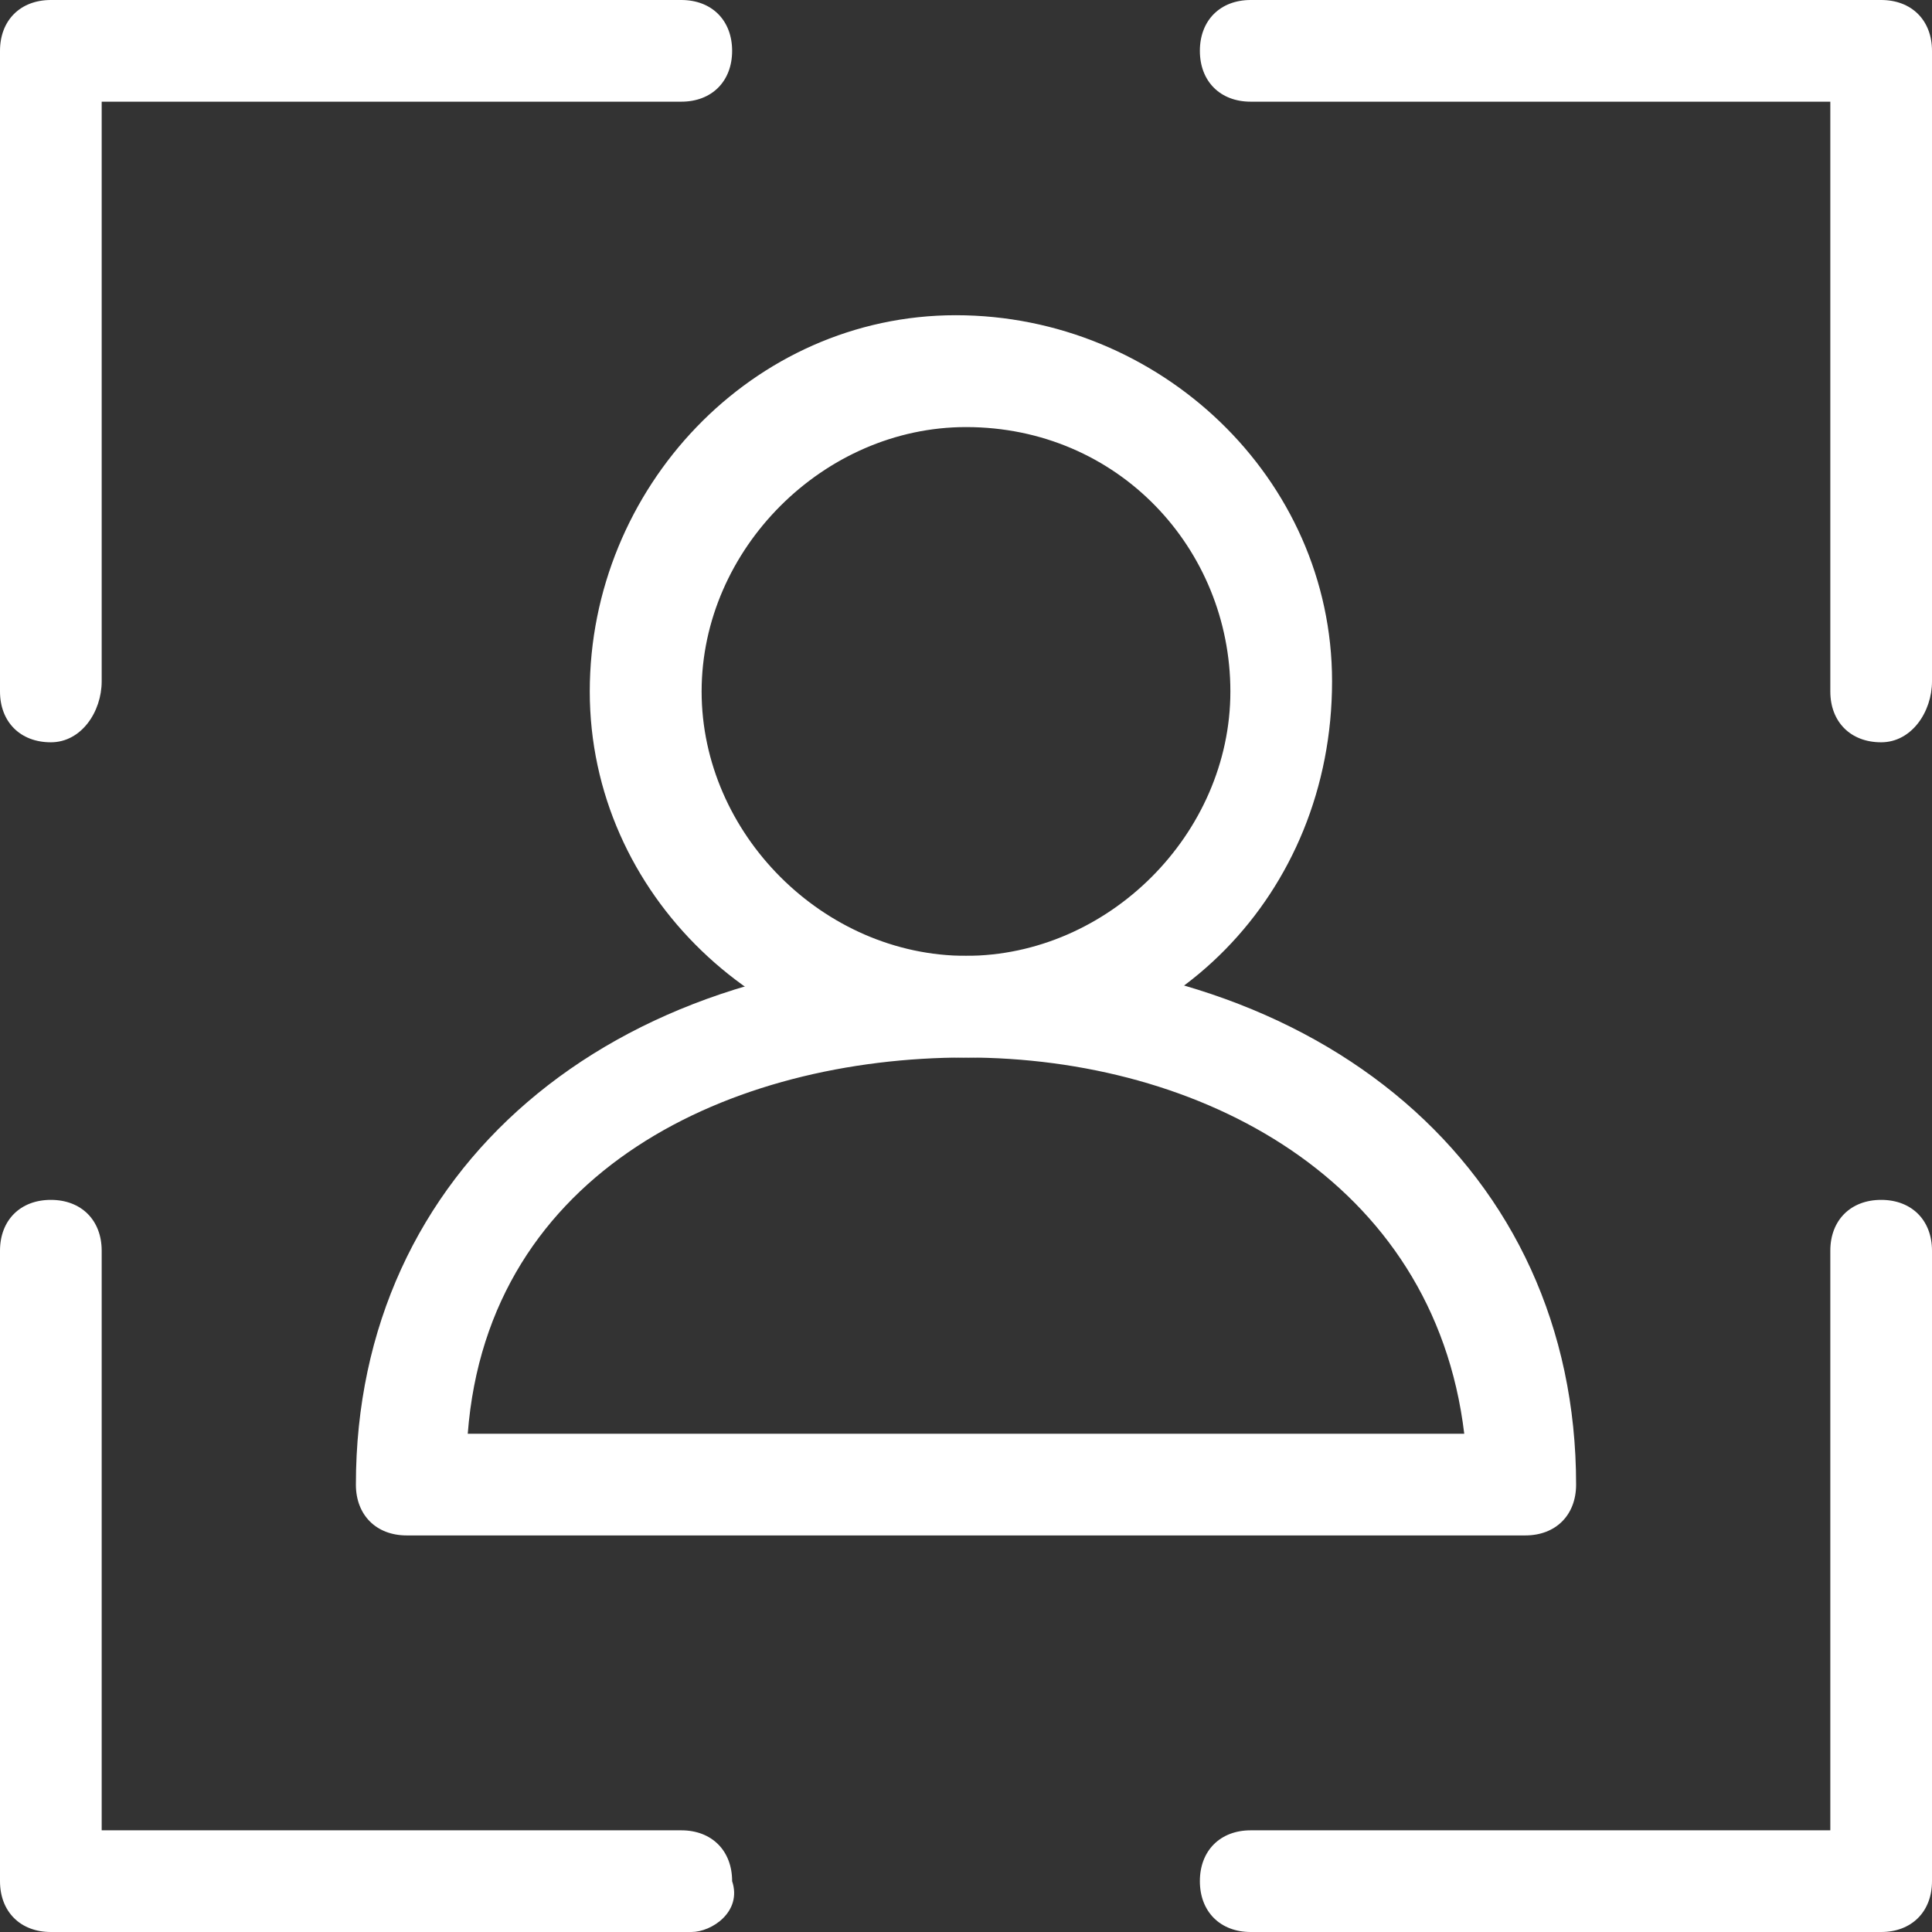
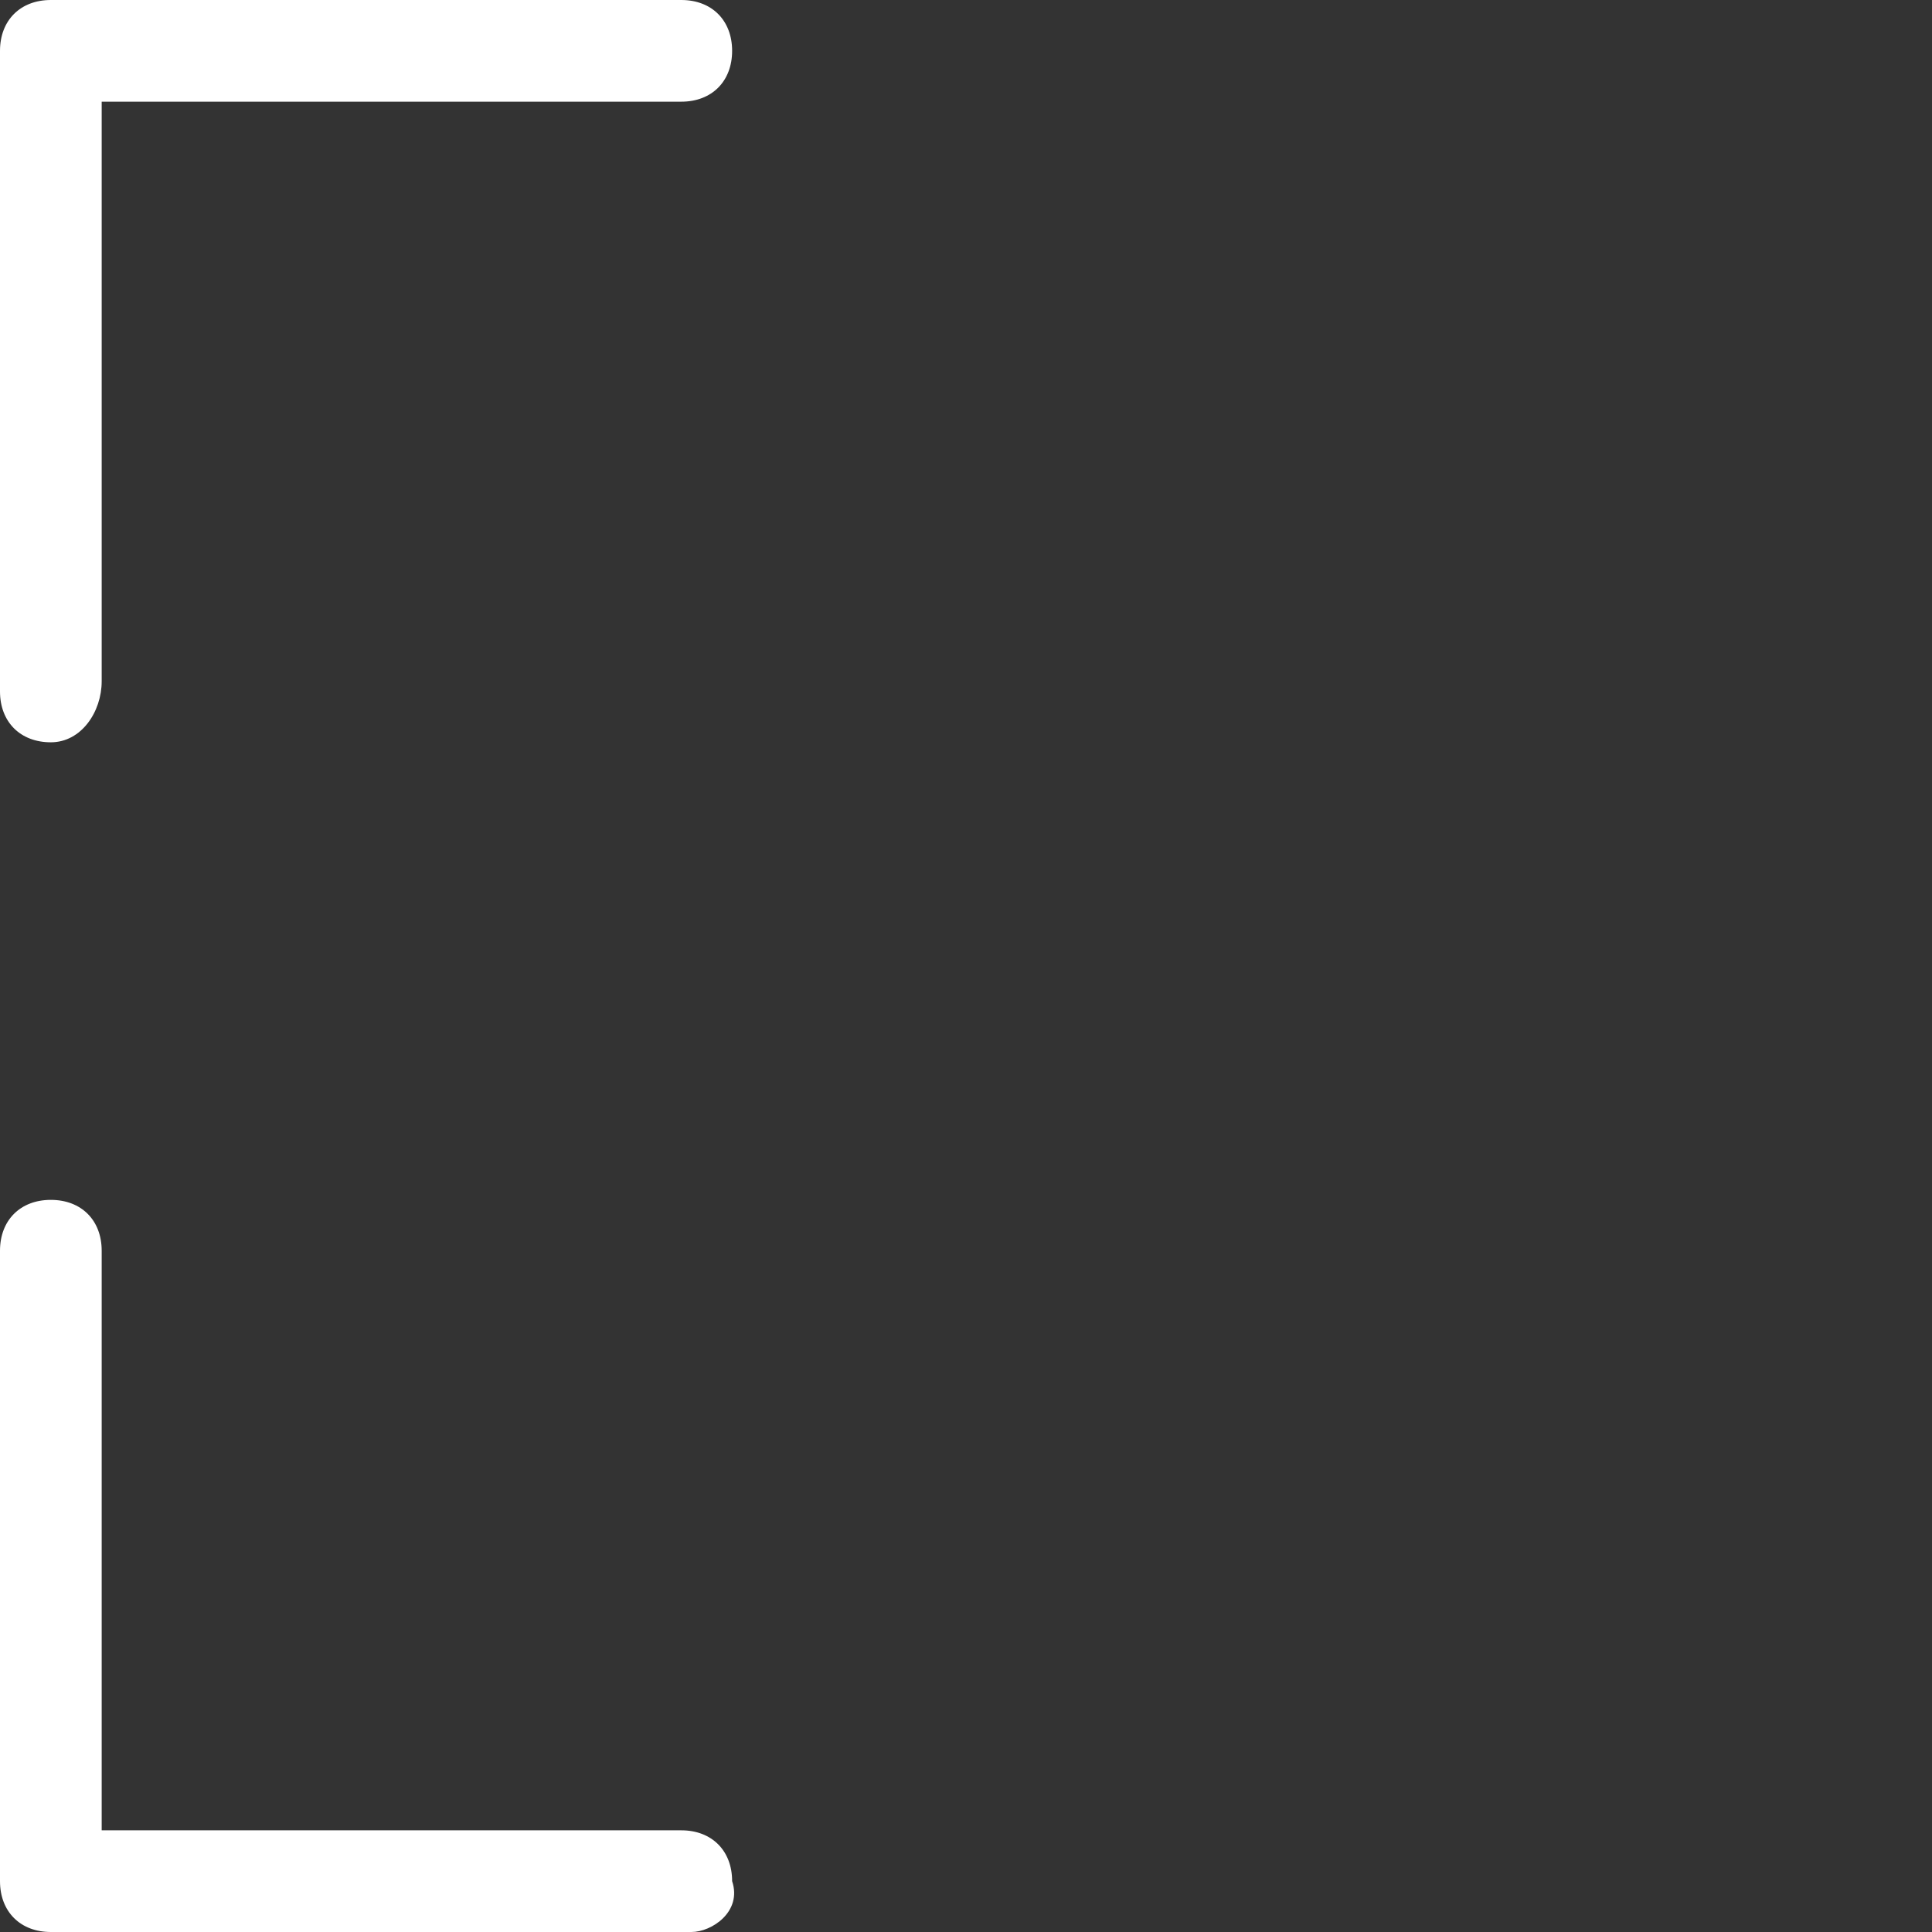
<svg xmlns="http://www.w3.org/2000/svg" version="1.1" id="Ebene_1" x="0px" y="0px" viewBox="0 0 19 19" style="enable-background:new 0 0 19 19;" xml:space="preserve">
  <rect x="0" y="0" width="19" height="19" fill="#333333" stroke="none" />
  <style type="text/css">
	.st0{fill:#FFFFFF;}
</style>
  <g id="Ebene_2_00000104667882018920653840000005943121591555124357_">
    <g id="Ebene_1-2">
      <g id="Outline_Icons">
        <g id="New_icons">
          <path class="st0" d="M6.8,19H0.5C0.2,19,0,18.8,0,18.5l0,0v-6.2c0-0.3,0.2-0.5,0.5-0.5S1,12,1,12.3V18h5.7      c0.3,0,0.5,0.2,0.5,0.5C7.3,18.8,7,19,6.8,19z" />
          <path class="st0" d="M0.5,7.3C0.2,7.3,0,7.1,0,6.8V0.5C0,0.2,0.2,0,0.5,0l0,0h6.2C7,0,7.2,0.2,7.2,0.5S7,1,6.7,1H1v5.7      C1,7,0.8,7.3,0.5,7.3z" />
-           <path class="st0" d="M18.5,19h-6.2c-0.3,0-0.5-0.2-0.5-0.5S12,18,12.3,18H18v-5.7c0-0.3,0.2-0.5,0.5-0.5S19,12,19,12.3v6.2      C19,18.8,18.8,19,18.5,19L18.5,19z" />
-           <path class="st0" d="M18.5,7.3c-0.3,0-0.5-0.2-0.5-0.5V1h-5.7c-0.3,0-0.5-0.2-0.5-0.5S12,0,12.3,0h6.2C18.8,0,19,0.2,19,0.5v6.2      C19,7,18.8,7.3,18.5,7.3L18.5,7.3z" />
-           <path class="st0" d="M9.5,10.4c-2,0-3.7-1.6-3.7-3.6s1.6-3.7,3.6-3.7s3.7,1.6,3.7,3.6l0,0C13.1,8.8,11.5,10.4,9.5,10.4z       M9.5,4.2c-1.4,0-2.6,1.2-2.6,2.6s1.2,2.6,2.6,2.6s2.6-1.2,2.6-2.6l0,0C12.1,5.4,11,4.2,9.5,4.2C9.5,4.1,9.5,4.1,9.5,4.2      L9.5,4.2z" />
-           <path class="st0" d="M15,15.1H4c-0.3,0-0.5-0.2-0.5-0.5c0-3.1,2.5-5.2,6-5.2s6,2.1,6,5.2C15.5,14.9,15.3,15.1,15,15.1z       M4.6,14.1h9.8c-0.3-2.5-2.6-3.7-4.9-3.7S4.8,11.5,4.6,14.1L4.6,14.1z" />
        </g>
      </g>
    </g>
  </g>
</svg>